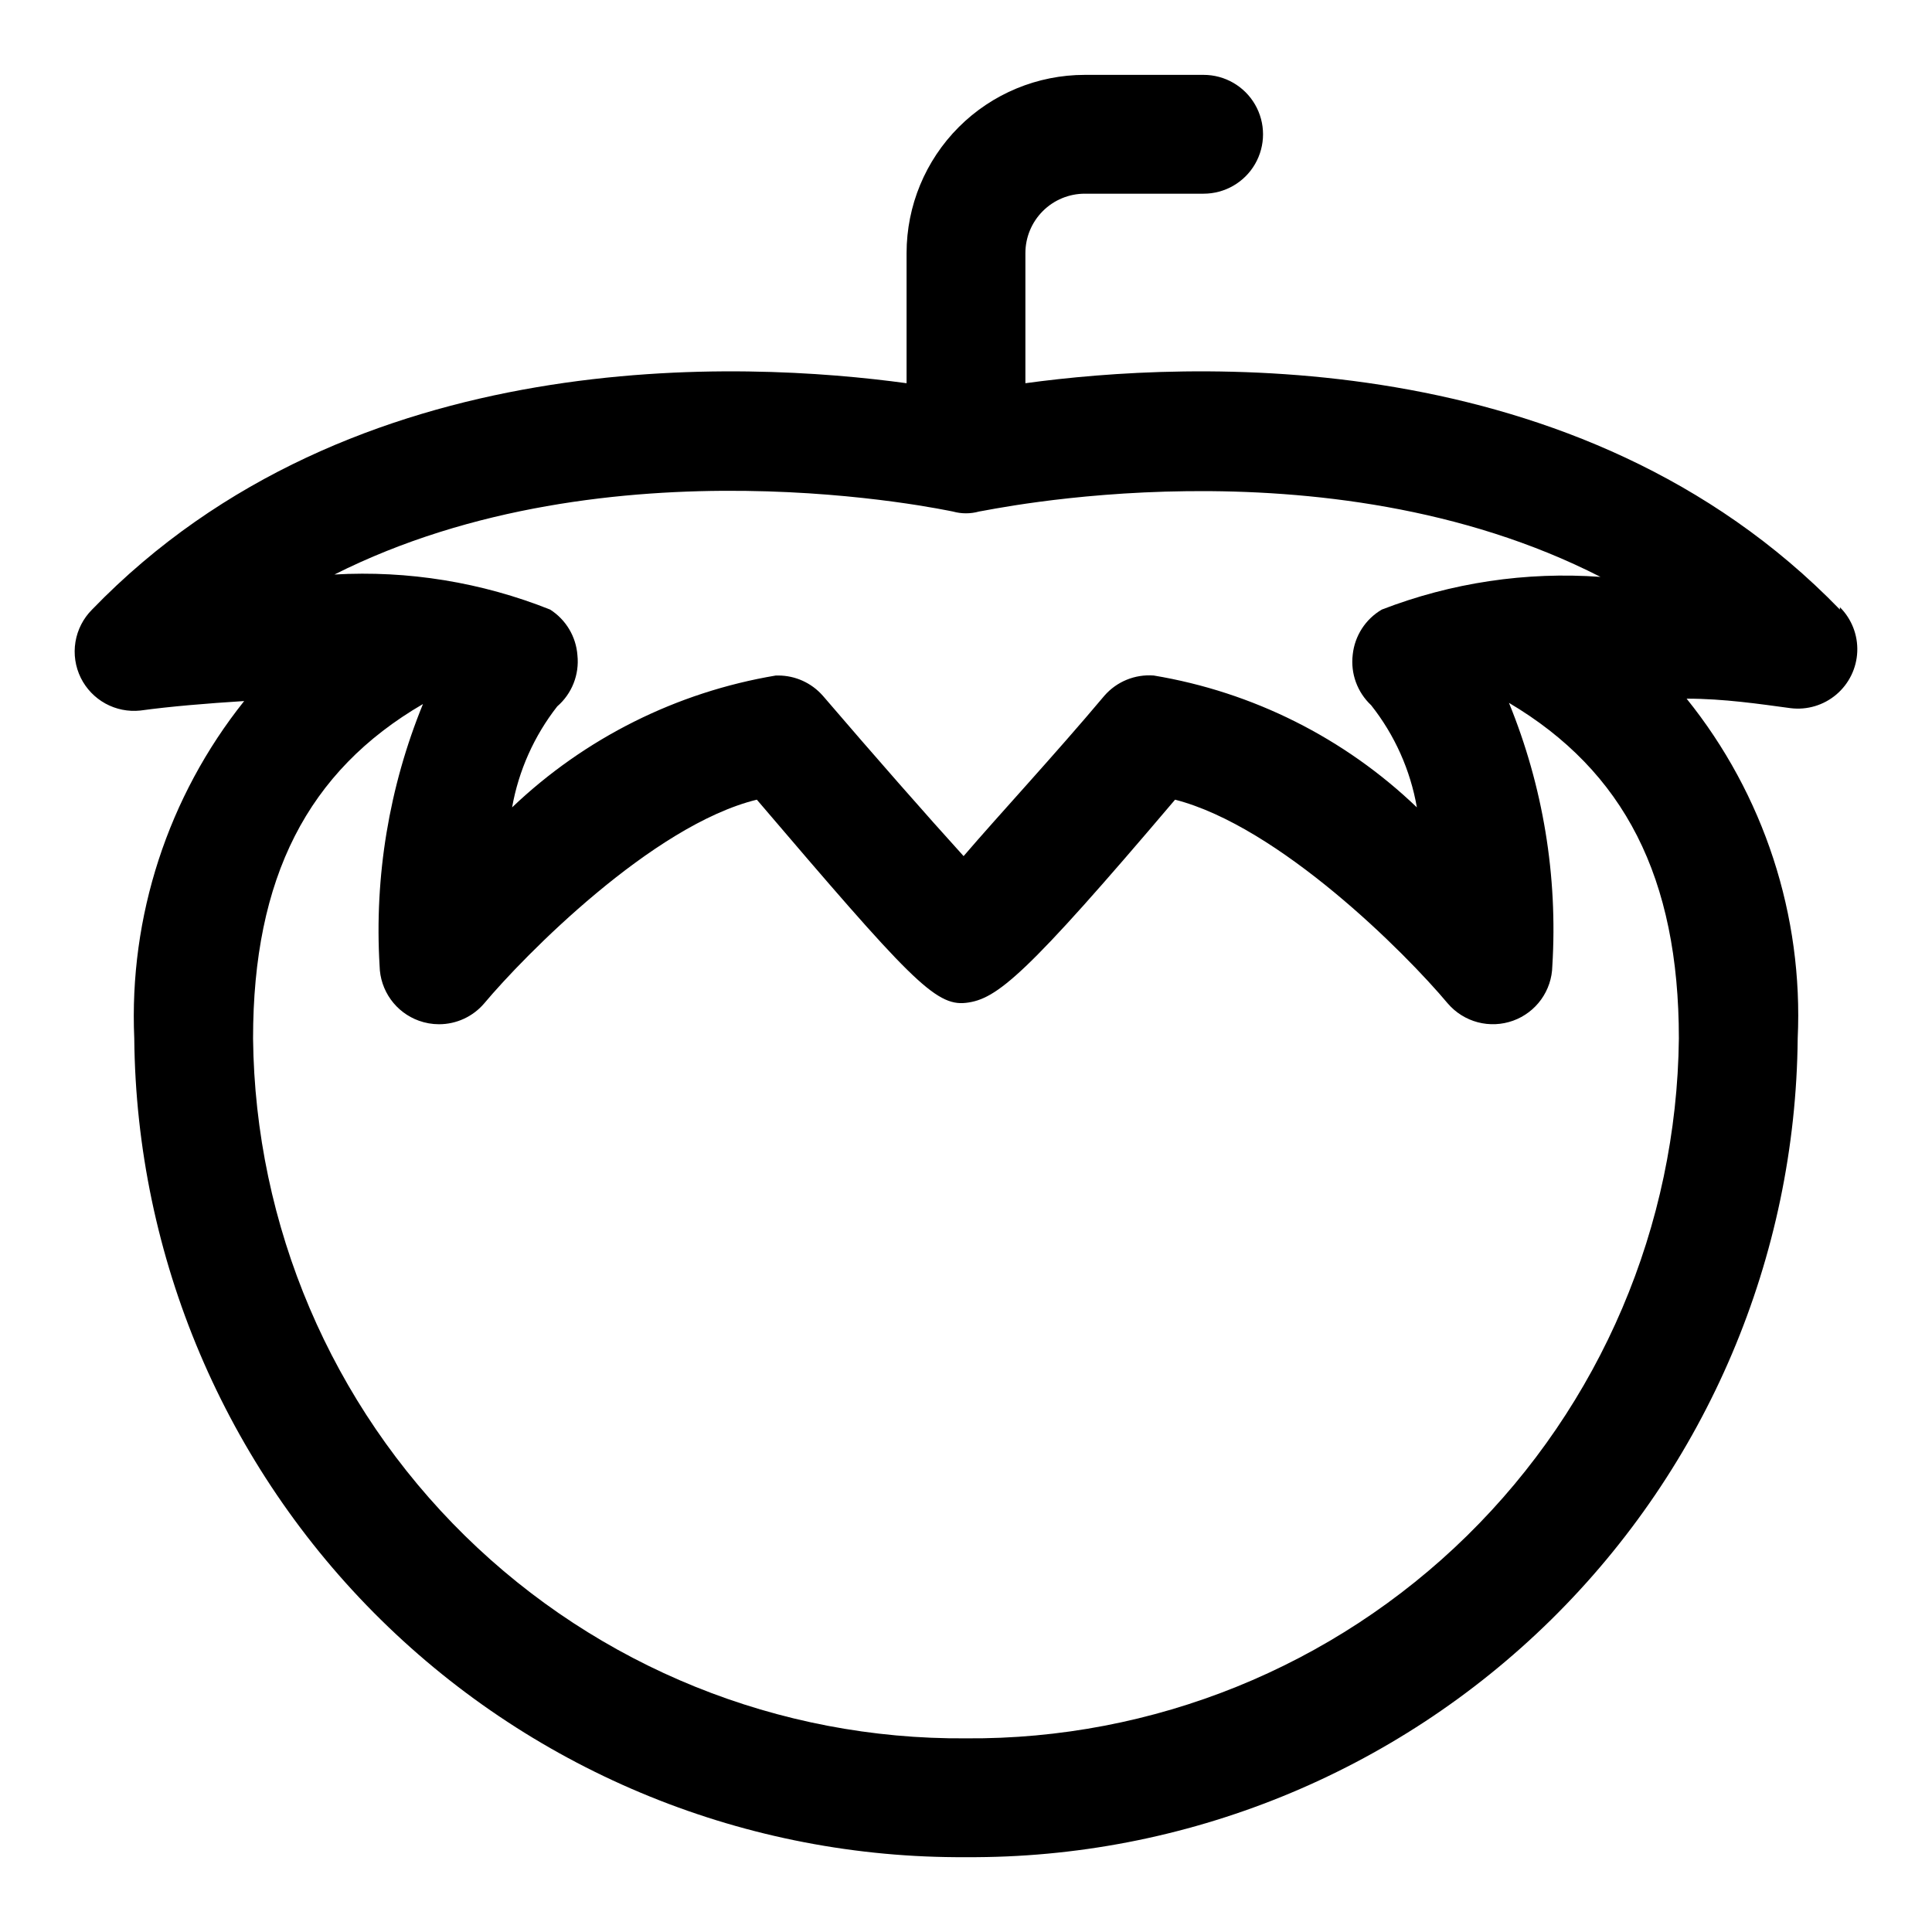
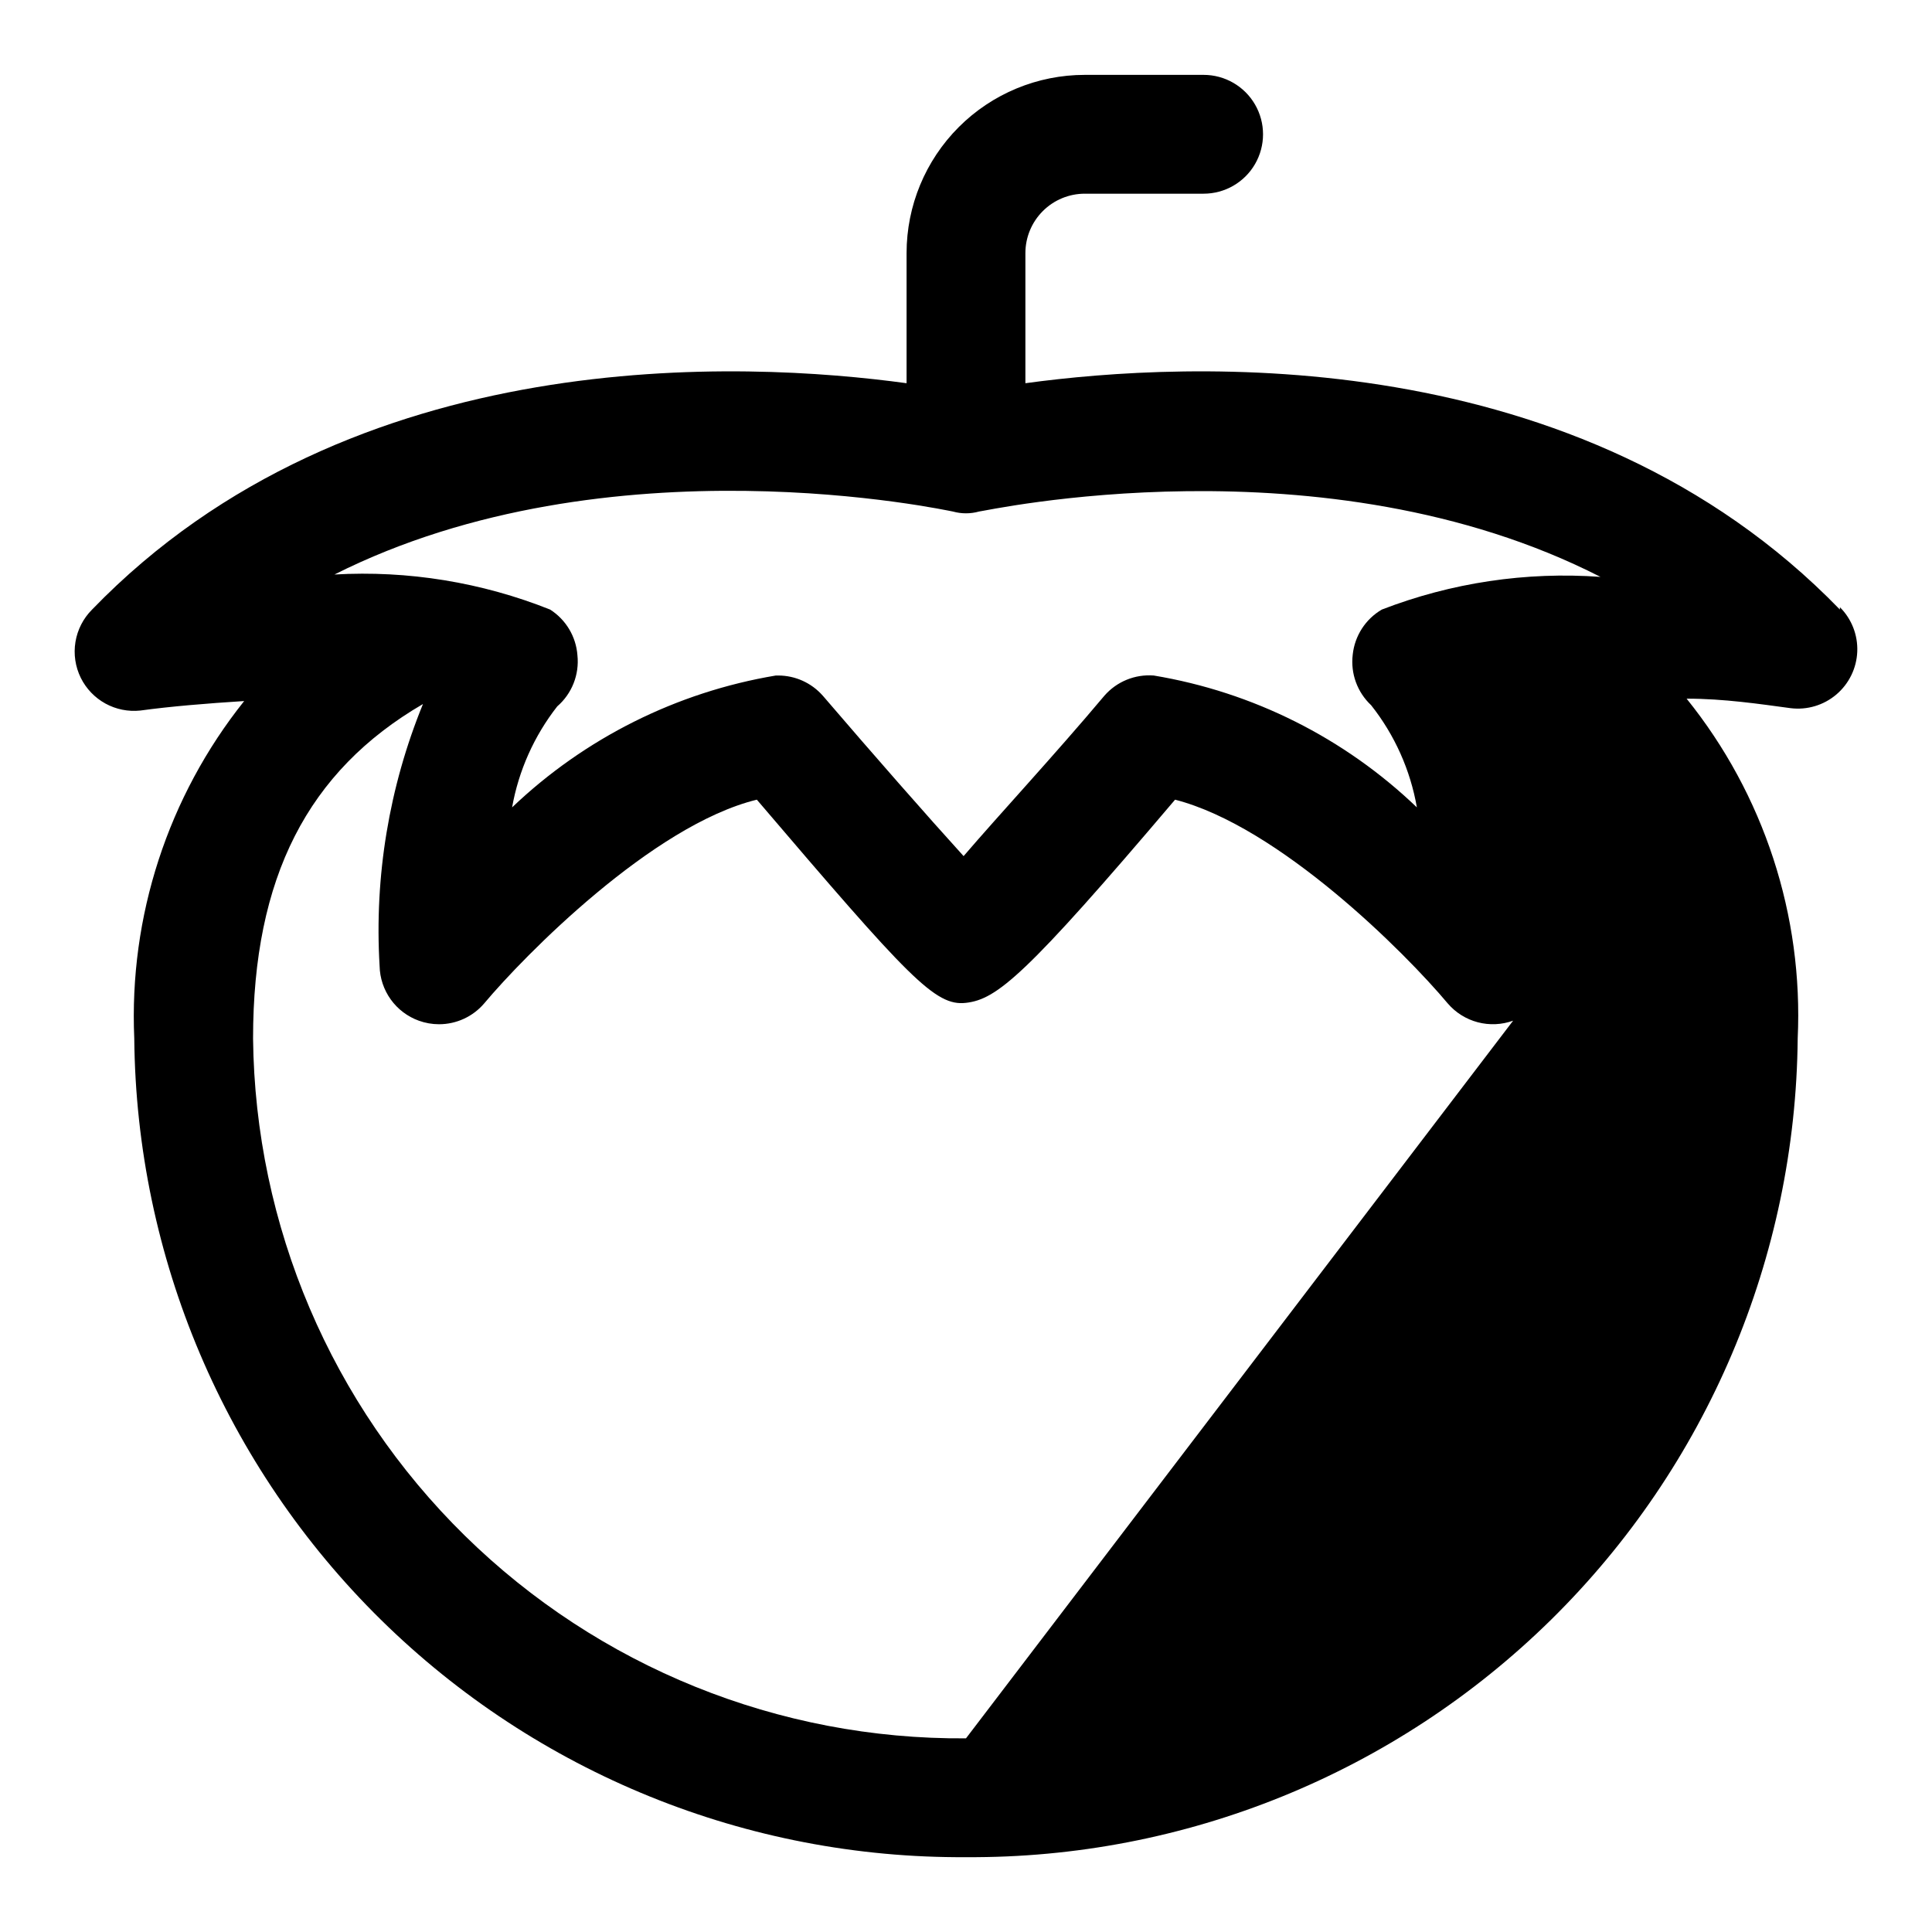
<svg xmlns="http://www.w3.org/2000/svg" fill="#000000" width="800px" height="800px" version="1.1" viewBox="144 144 512 512">
-   <path d="m631.59 305.54c-69.117-71.32-173.18-65.812-215.85-59.984v-34.48c0-4.176 1.66-8.18 4.613-11.133 2.949-2.953 6.957-4.613 11.133-4.613h31.488c5.621 0 10.82-3 13.633-7.871s2.812-10.871 0-15.742c-2.812-4.871-8.012-7.875-13.633-7.875h-31.488c-12.527 0-24.543 4.977-33.398 13.836-8.859 8.859-13.836 20.871-13.836 33.398v34.48c-42.664-5.828-146.89-11.336-215.85 59.984-2.328 2.324-3.867 5.324-4.406 8.57-0.535 3.25-0.039 6.582 1.418 9.535 1.426 2.875 3.699 5.246 6.512 6.797 2.816 1.547 6.035 2.195 9.23 1.863 8.031-1.102 17.633-1.891 27.551-2.519-20.195 25.309-30.543 57.074-29.125 89.426 0.539 57.973 24.047 113.37 65.363 154.04 41.32 40.668 97.078 63.293 155.05 62.918 57.973 0.375 113.73-22.25 155.05-62.918 41.316-40.668 64.824-96.062 65.363-154.04 1.512-32.605-8.961-64.641-29.441-90.059 9.918 0 19.363 1.418 27.551 2.519h0.004c4.367 0.543 8.766-0.766 12.121-3.613 3.359-2.848 5.371-6.969 5.551-11.367 0.18-4.398-1.492-8.672-4.606-11.781zm-235.06-25.98c2.266 0.633 4.66 0.633 6.926 0 1.102 0 91.316-20.152 164.68 17.32-19.715-1.422-39.5 1.535-57.938 8.66-4.332 2.531-7.195 6.977-7.715 11.965-0.598 4.984 1.215 9.953 4.879 13.383 6.234 7.875 10.402 17.184 12.125 27.078-19.199-18.406-43.508-30.586-69.746-34.949-4.957-0.379-9.801 1.605-13.066 5.352-13.227 15.742-27.867 31.488-37.312 42.508-9.445-10.391-24.09-27.078-37.312-42.508h-0.004c-2.984-3.398-7.285-5.348-11.809-5.352h-0.629c-26.273 4.398-50.621 16.57-69.902 34.949 1.742-9.762 5.852-18.953 11.965-26.766 3.891-3.367 5.887-8.422 5.352-13.539-0.363-4.957-3.047-9.449-7.242-12.121-18.141-7.234-37.648-10.406-57.148-9.289 72.895-36.684 162.79-16.848 163.89-16.691zm3.465 325.12c-49.625 0.379-97.375-18.93-132.79-53.695-35.414-34.766-55.602-82.148-56.141-131.77 0-42.668 14.484-70.848 45.027-88.641-8.984 21.992-12.91 45.719-11.492 69.434 0.066 3.18 1.094 6.266 2.949 8.852 1.852 2.586 4.449 4.551 7.441 5.633 1.715 0.621 3.527 0.941 5.352 0.941 4.602 0.004 8.977-2.012 11.965-5.508 10.547-12.594 44.555-47.23 72.266-54.004 40.305 47.23 47.23 54.789 55.418 53.844 8.188-0.945 15.742-7.086 55.418-53.844 27.551 7.086 60.93 40.461 72.266 54.004h0.004c2.078 2.43 4.852 4.168 7.945 4.984s6.363 0.668 9.371-0.418c2.996-1.082 5.59-3.047 7.445-5.633 1.855-2.586 2.883-5.672 2.945-8.852 1.469-23.82-2.461-47.66-11.492-69.746 30.543 18.105 45.027 46.285 45.027 88.953-0.539 49.621-20.727 97.004-56.141 131.77-35.414 34.766-83.164 54.074-132.79 53.695z" />
+   <path d="m631.59 305.54c-69.117-71.32-173.18-65.812-215.85-59.984v-34.48c0-4.176 1.66-8.18 4.613-11.133 2.949-2.953 6.957-4.613 11.133-4.613h31.488c5.621 0 10.82-3 13.633-7.871s2.812-10.871 0-15.742c-2.812-4.871-8.012-7.875-13.633-7.875h-31.488c-12.527 0-24.543 4.977-33.398 13.836-8.859 8.859-13.836 20.871-13.836 33.398v34.48c-42.664-5.828-146.89-11.336-215.85 59.984-2.328 2.324-3.867 5.324-4.406 8.57-0.535 3.25-0.039 6.582 1.418 9.535 1.426 2.875 3.699 5.246 6.512 6.797 2.816 1.547 6.035 2.195 9.23 1.863 8.031-1.102 17.633-1.891 27.551-2.519-20.195 25.309-30.543 57.074-29.125 89.426 0.539 57.973 24.047 113.37 65.363 154.04 41.32 40.668 97.078 63.293 155.05 62.918 57.973 0.375 113.73-22.25 155.05-62.918 41.316-40.668 64.824-96.062 65.363-154.04 1.512-32.605-8.961-64.641-29.441-90.059 9.918 0 19.363 1.418 27.551 2.519h0.004c4.367 0.543 8.766-0.766 12.121-3.613 3.359-2.848 5.371-6.969 5.551-11.367 0.18-4.398-1.492-8.672-4.606-11.781zm-235.06-25.98c2.266 0.633 4.66 0.633 6.926 0 1.102 0 91.316-20.152 164.68 17.32-19.715-1.422-39.5 1.535-57.938 8.66-4.332 2.531-7.195 6.977-7.715 11.965-0.598 4.984 1.215 9.953 4.879 13.383 6.234 7.875 10.402 17.184 12.125 27.078-19.199-18.406-43.508-30.586-69.746-34.949-4.957-0.379-9.801 1.605-13.066 5.352-13.227 15.742-27.867 31.488-37.312 42.508-9.445-10.391-24.09-27.078-37.312-42.508h-0.004c-2.984-3.398-7.285-5.348-11.809-5.352h-0.629c-26.273 4.398-50.621 16.57-69.902 34.949 1.742-9.762 5.852-18.953 11.965-26.766 3.891-3.367 5.887-8.422 5.352-13.539-0.363-4.957-3.047-9.449-7.242-12.121-18.141-7.234-37.648-10.406-57.148-9.289 72.895-36.684 162.79-16.848 163.89-16.691zm3.465 325.12c-49.625 0.379-97.375-18.93-132.79-53.695-35.414-34.766-55.602-82.148-56.141-131.77 0-42.668 14.484-70.848 45.027-88.641-8.984 21.992-12.91 45.719-11.492 69.434 0.066 3.18 1.094 6.266 2.949 8.852 1.852 2.586 4.449 4.551 7.441 5.633 1.715 0.621 3.527 0.941 5.352 0.941 4.602 0.004 8.977-2.012 11.965-5.508 10.547-12.594 44.555-47.23 72.266-54.004 40.305 47.23 47.23 54.789 55.418 53.844 8.188-0.945 15.742-7.086 55.418-53.844 27.551 7.086 60.93 40.461 72.266 54.004h0.004c2.078 2.43 4.852 4.168 7.945 4.984s6.363 0.668 9.371-0.418z" />
</svg>